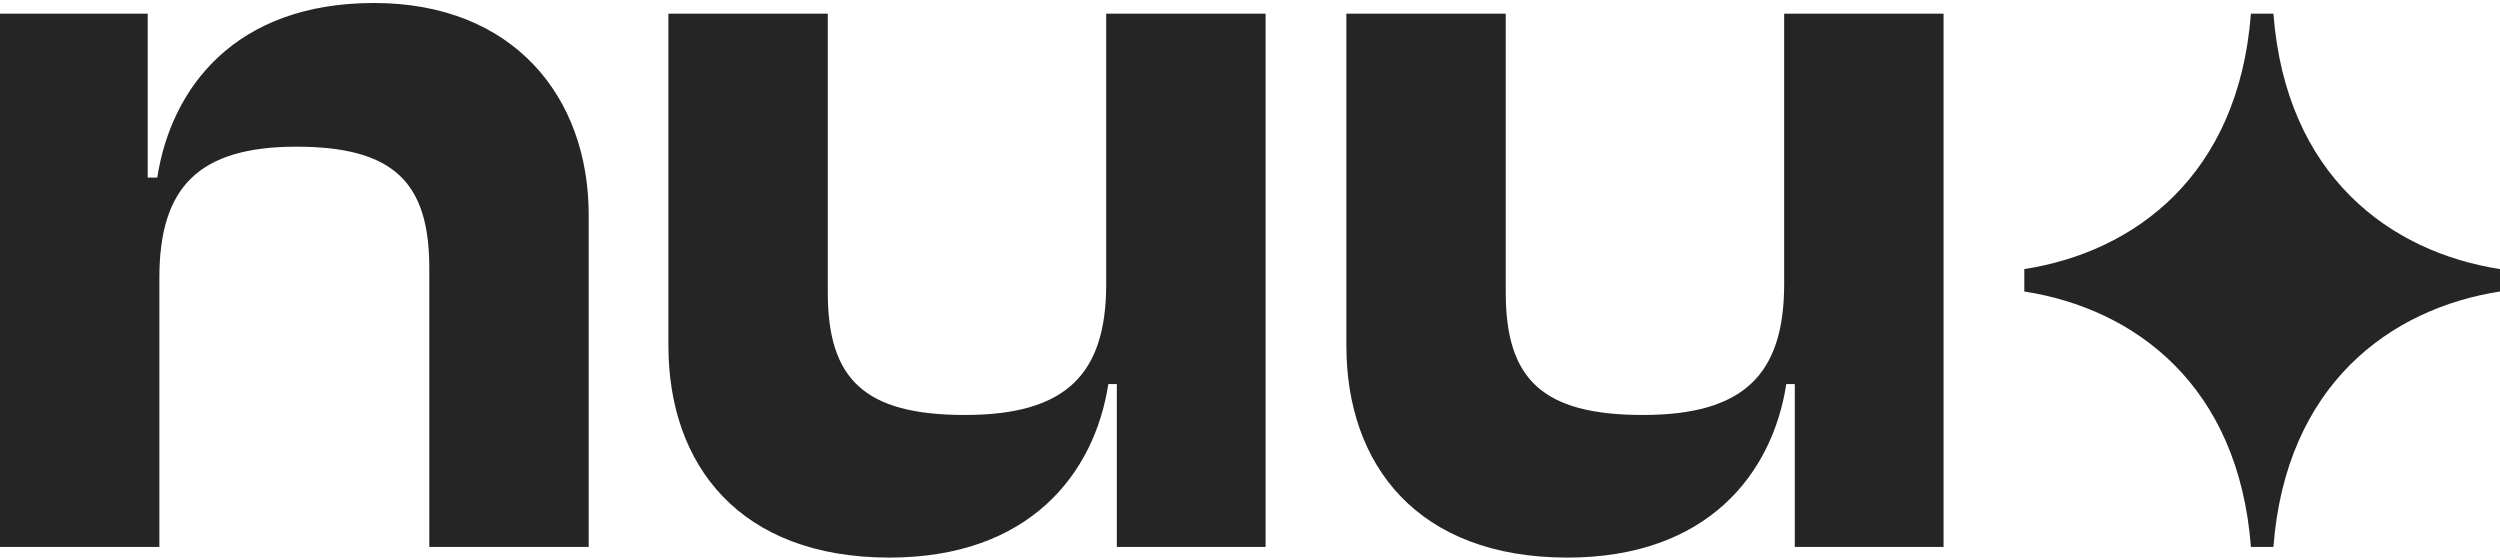
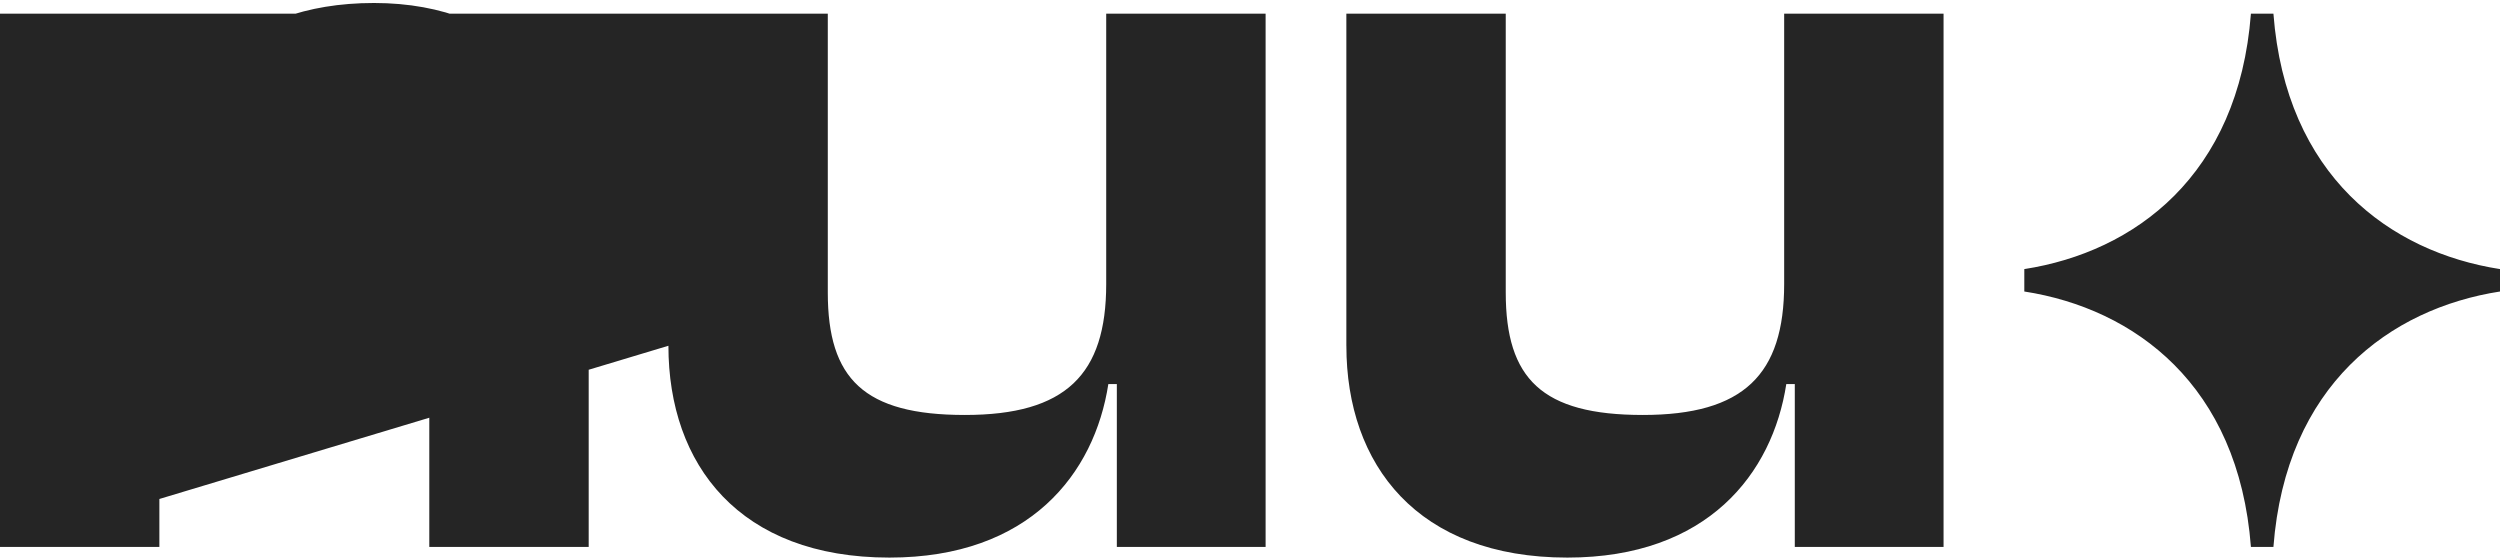
<svg xmlns="http://www.w3.org/2000/svg" width="335" height="75" viewBox="0 0 335 75" fill="none">
-   <path d="M0 73.291V1.828H19.793V23.795H21.074C22.925 11.811 31.468 0.401 50.122 0.401C68.775 0.401 78.884 12.952 78.884 28.787V73.291H57.525V35.918C57.525 24.508 52.827 19.656 39.725 19.656C26.624 19.656 21.356 25.076 21.356 37.201V73.288H0V73.291ZM89.565 46.332V1.828H110.924V39.201C110.924 50.756 115.765 55.606 129.293 55.606C142.822 55.606 148.232 50.186 148.232 38.06V1.828H169.591V73.291H149.656V51.467H148.517C146.666 63.447 137.981 74.717 119.185 74.717C99.107 74.717 89.568 62.306 89.568 46.332H89.565ZM180.411 46.332V1.828H201.77V39.201C201.77 50.756 206.611 55.606 220.14 55.606C233.668 55.606 239.078 50.186 239.078 38.06V1.828H260.437V73.291H240.502V51.467H239.363C237.512 63.447 228.827 74.717 210.031 74.717C189.953 74.717 180.414 62.306 180.414 46.332H180.411ZM335.003 39.061V36.058C320.24 33.764 306.299 23.546 304.638 1.828H301.623C299.962 23.546 286.02 33.764 271.258 36.058V39.061C286.02 41.354 299.962 51.573 301.623 73.291H304.638C306.299 51.573 320.24 41.354 335.003 39.061Z" fill="#252525" />
+   <path d="M0 73.291V1.828H19.793V23.795H21.074C22.925 11.811 31.468 0.401 50.122 0.401C68.775 0.401 78.884 12.952 78.884 28.787V73.291H57.525V35.918C57.525 24.508 52.827 19.656 39.725 19.656C26.624 19.656 21.356 25.076 21.356 37.201V73.288H0V73.291ZV1.828H110.924V39.201C110.924 50.756 115.765 55.606 129.293 55.606C142.822 55.606 148.232 50.186 148.232 38.06V1.828H169.591V73.291H149.656V51.467H148.517C146.666 63.447 137.981 74.717 119.185 74.717C99.107 74.717 89.568 62.306 89.568 46.332H89.565ZM180.411 46.332V1.828H201.77V39.201C201.77 50.756 206.611 55.606 220.14 55.606C233.668 55.606 239.078 50.186 239.078 38.06V1.828H260.437V73.291H240.502V51.467H239.363C237.512 63.447 228.827 74.717 210.031 74.717C189.953 74.717 180.414 62.306 180.414 46.332H180.411ZM335.003 39.061V36.058C320.24 33.764 306.299 23.546 304.638 1.828H301.623C299.962 23.546 286.02 33.764 271.258 36.058V39.061C286.02 41.354 299.962 51.573 301.623 73.291H304.638C306.299 51.573 320.24 41.354 335.003 39.061Z" fill="#252525" />
</svg>